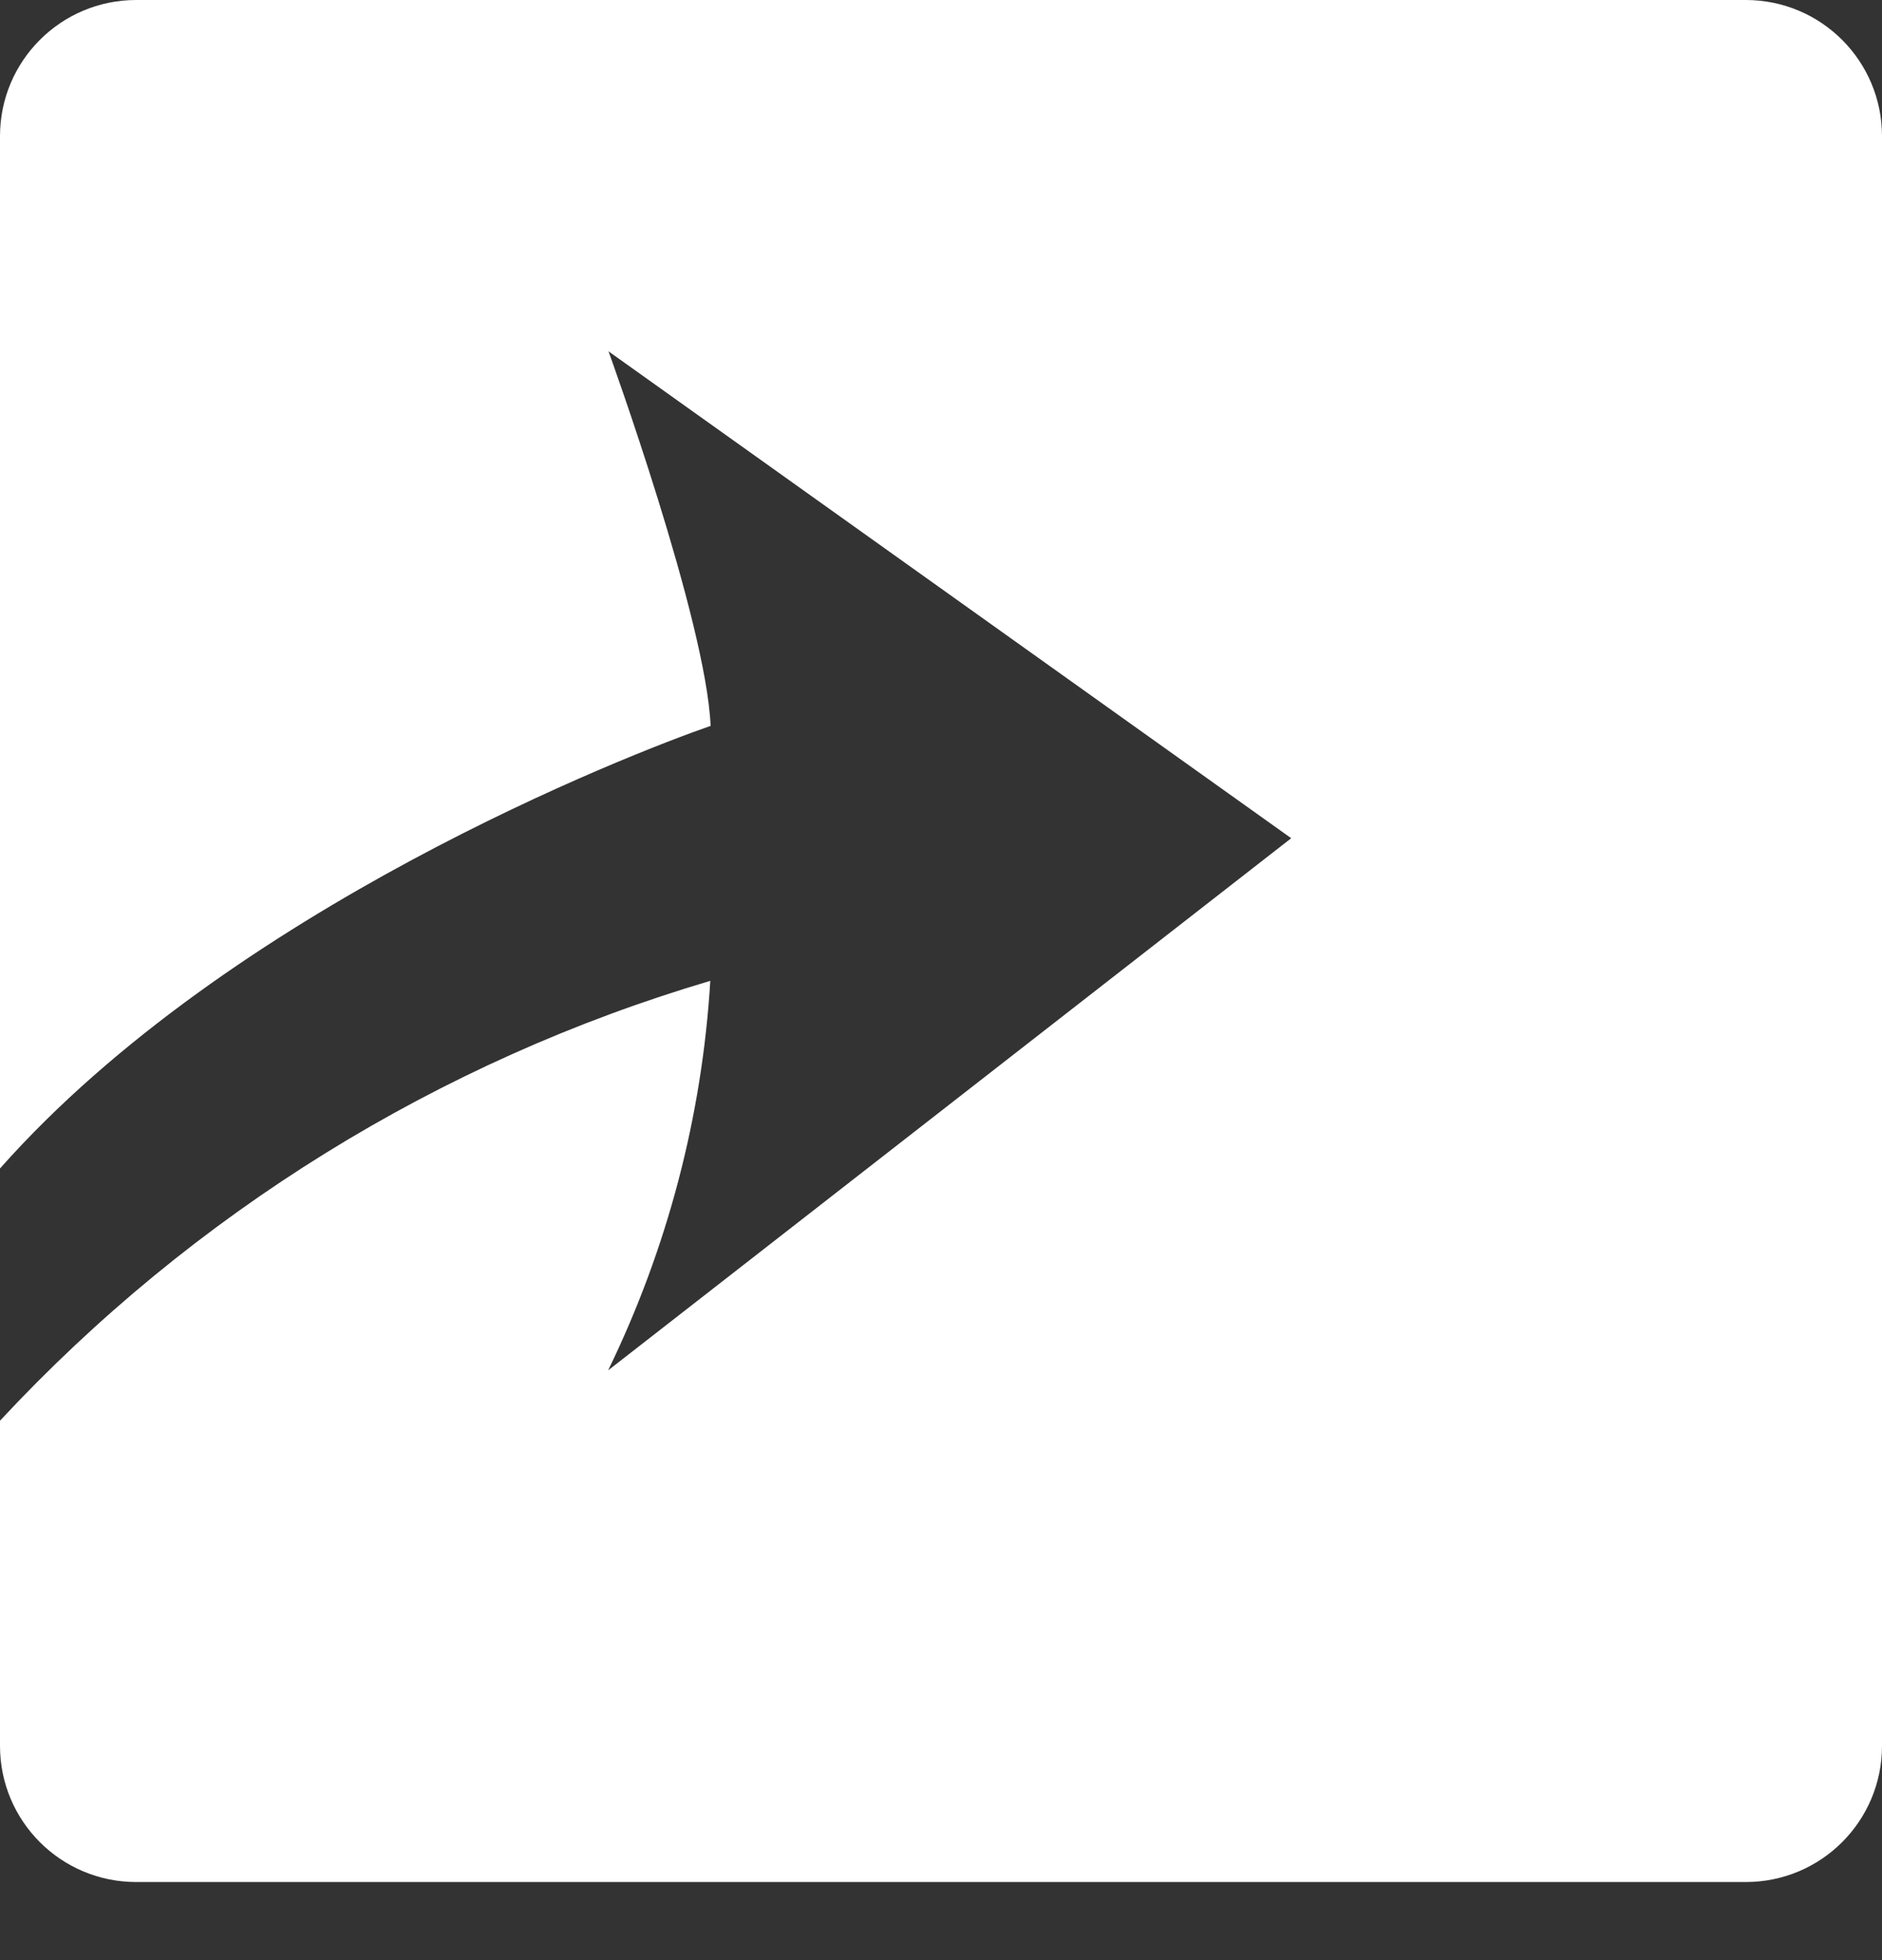
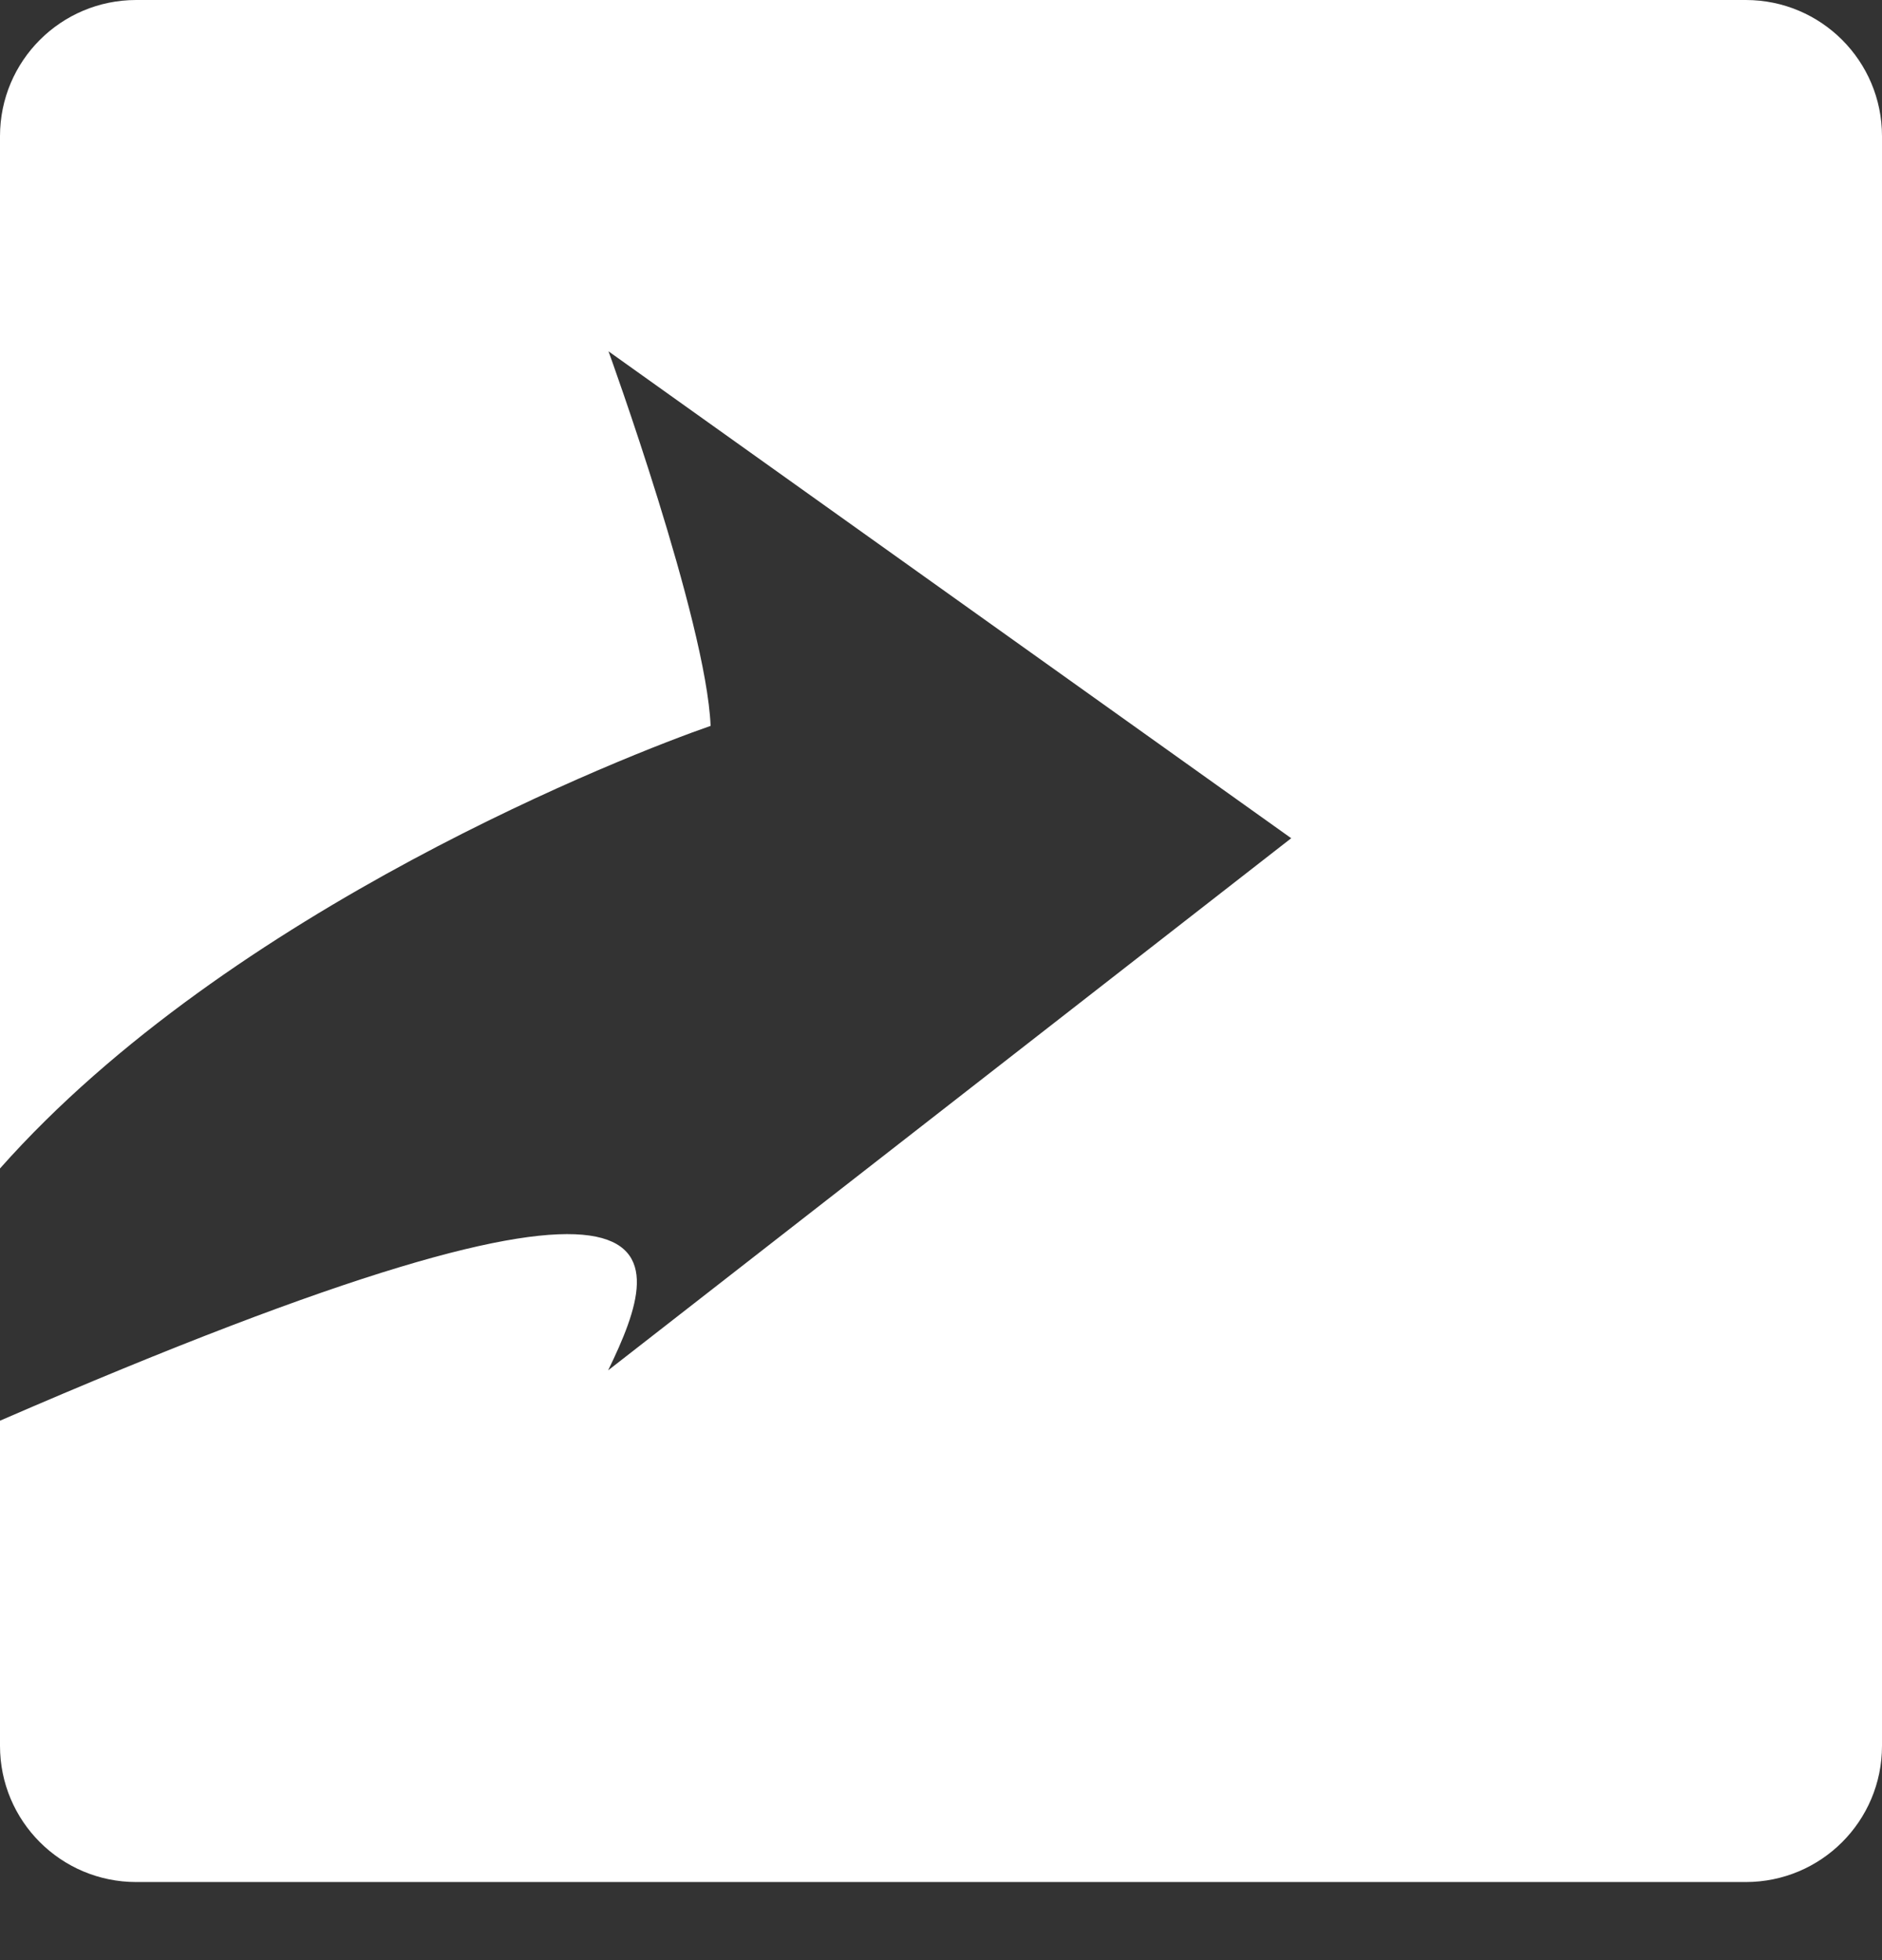
<svg xmlns="http://www.w3.org/2000/svg" width="24" height="25" viewBox="0 0 24 25" fill="none">
  <rect x="0" y="0" width="24" height="25" fill="#333333" stroke="none" />
-   <path d="M24 1.737V22.267C24 23.227 23.223 24.004 22.263 24.004H1.737C0.777 24.004 0 23.227 0 22.267V18.12C2.462 15.472 5.593 13.535 9.058 12.51C8.954 14.234 8.511 15.923 7.755 17.478L16.466 10.691L7.76 4.481C7.76 4.481 9.006 7.916 9.062 9.258C8.038 9.614 2.94 11.585 0 14.903V1.737C0 0.777 0.777 0 1.737 0H22.263C23.223 0 24 0.777 24 1.737Z" fill="white" />
+   <path d="M24 1.737V22.267C24 23.227 23.223 24.004 22.263 24.004H1.737C0.777 24.004 0 23.227 0 22.267V18.12C8.954 14.234 8.511 15.923 7.755 17.478L16.466 10.691L7.76 4.481C7.76 4.481 9.006 7.916 9.062 9.258C8.038 9.614 2.94 11.585 0 14.903V1.737C0 0.777 0.777 0 1.737 0H22.263C23.223 0 24 0.777 24 1.737Z" fill="white" />
</svg>